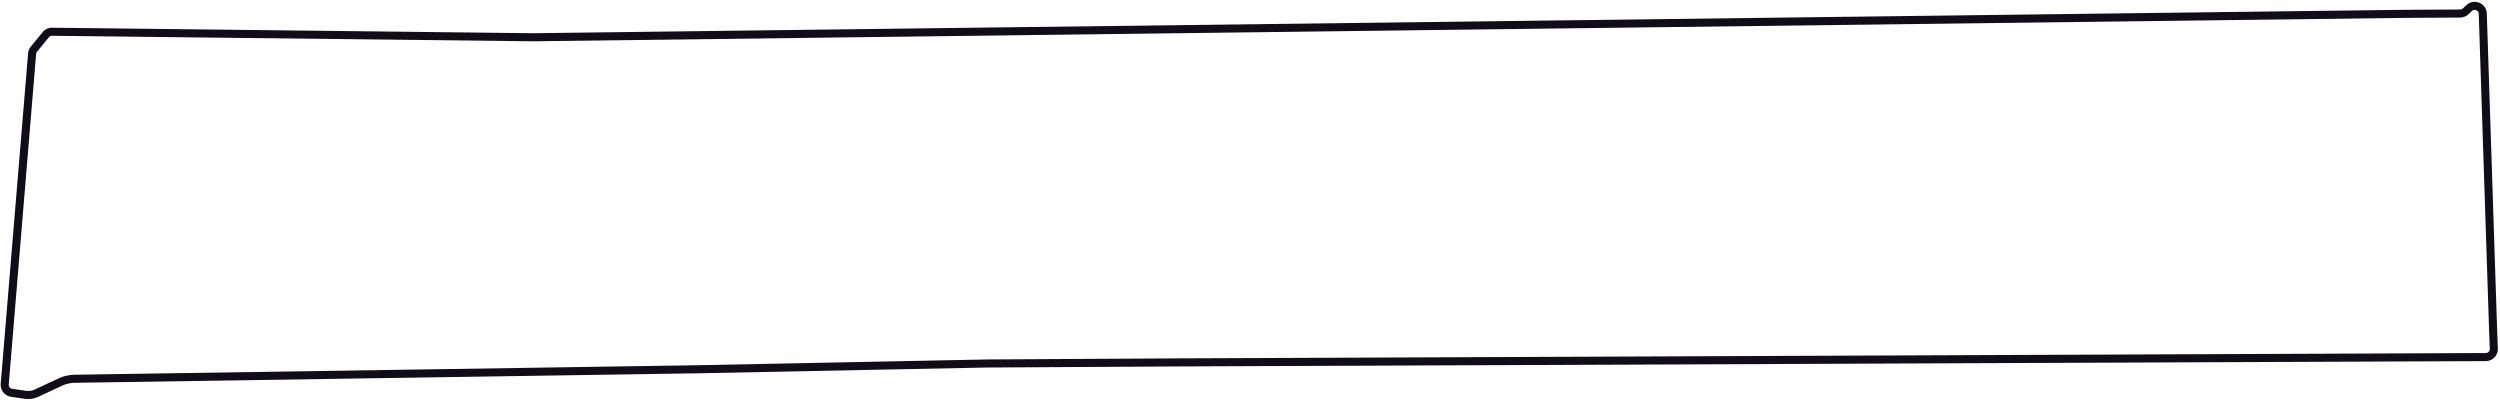
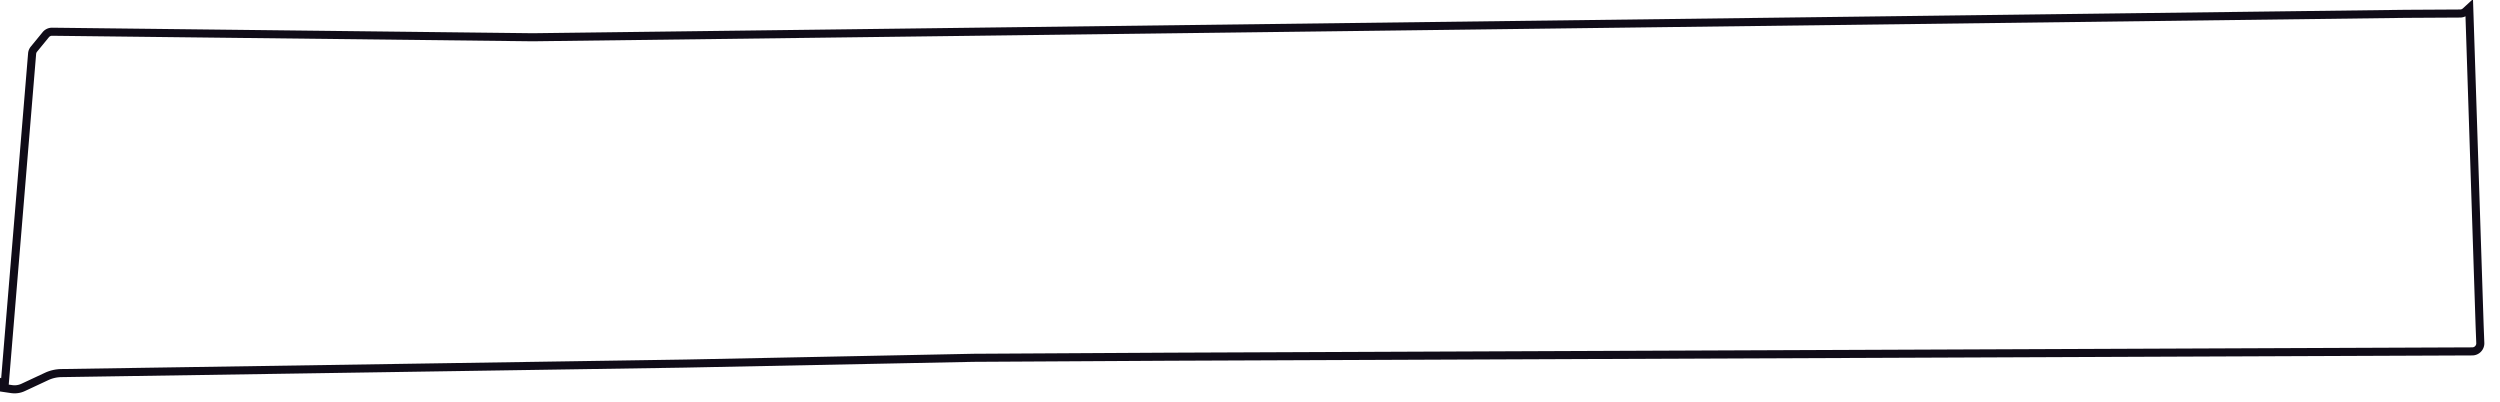
<svg xmlns="http://www.w3.org/2000/svg" width="665" height="107" fill="none">
-   <path stroke="#100C18" stroke-width="2.146" d="m1.258 102.179 7.284-87.913a2.14 2.14 0 0 1 .477-1.182l3.156-3.856a2.146 2.146 0 0 1 1.685-.787l127.864 1.47L639.787 3.68l14.615-.083a2.146 2.146 0 0 0 1.44-.565l.979-.9c1.351-1.241 3.537-.323 3.597 1.511l2.763 84.562.176 4.547a2.147 2.147 0 0 1-2.136 2.23l-346.742 1.413-51.926.292-76.685 1.534-165.951 2.53a9.642 9.642 0 0 0-3.94.906l-6.229 2.909a5.37 5.37 0 0 1-3.055.447l-3.61-.533a2.147 2.147 0 0 1-1.825-2.301Z" />
+   <path stroke="#100C18" stroke-width="2.146" d="m1.258 102.179 7.284-87.913a2.14 2.14 0 0 1 .477-1.182l3.156-3.856a2.146 2.146 0 0 1 1.685-.787l127.864 1.47L639.787 3.68l14.615-.083a2.146 2.146 0 0 0 1.44-.565l.979-.9l2.763 84.562.176 4.547a2.147 2.147 0 0 1-2.136 2.23l-346.742 1.413-51.926.292-76.685 1.534-165.951 2.53a9.642 9.642 0 0 0-3.94.906l-6.229 2.909a5.37 5.37 0 0 1-3.055.447l-3.61-.533a2.147 2.147 0 0 1-1.825-2.301Z" />
</svg>